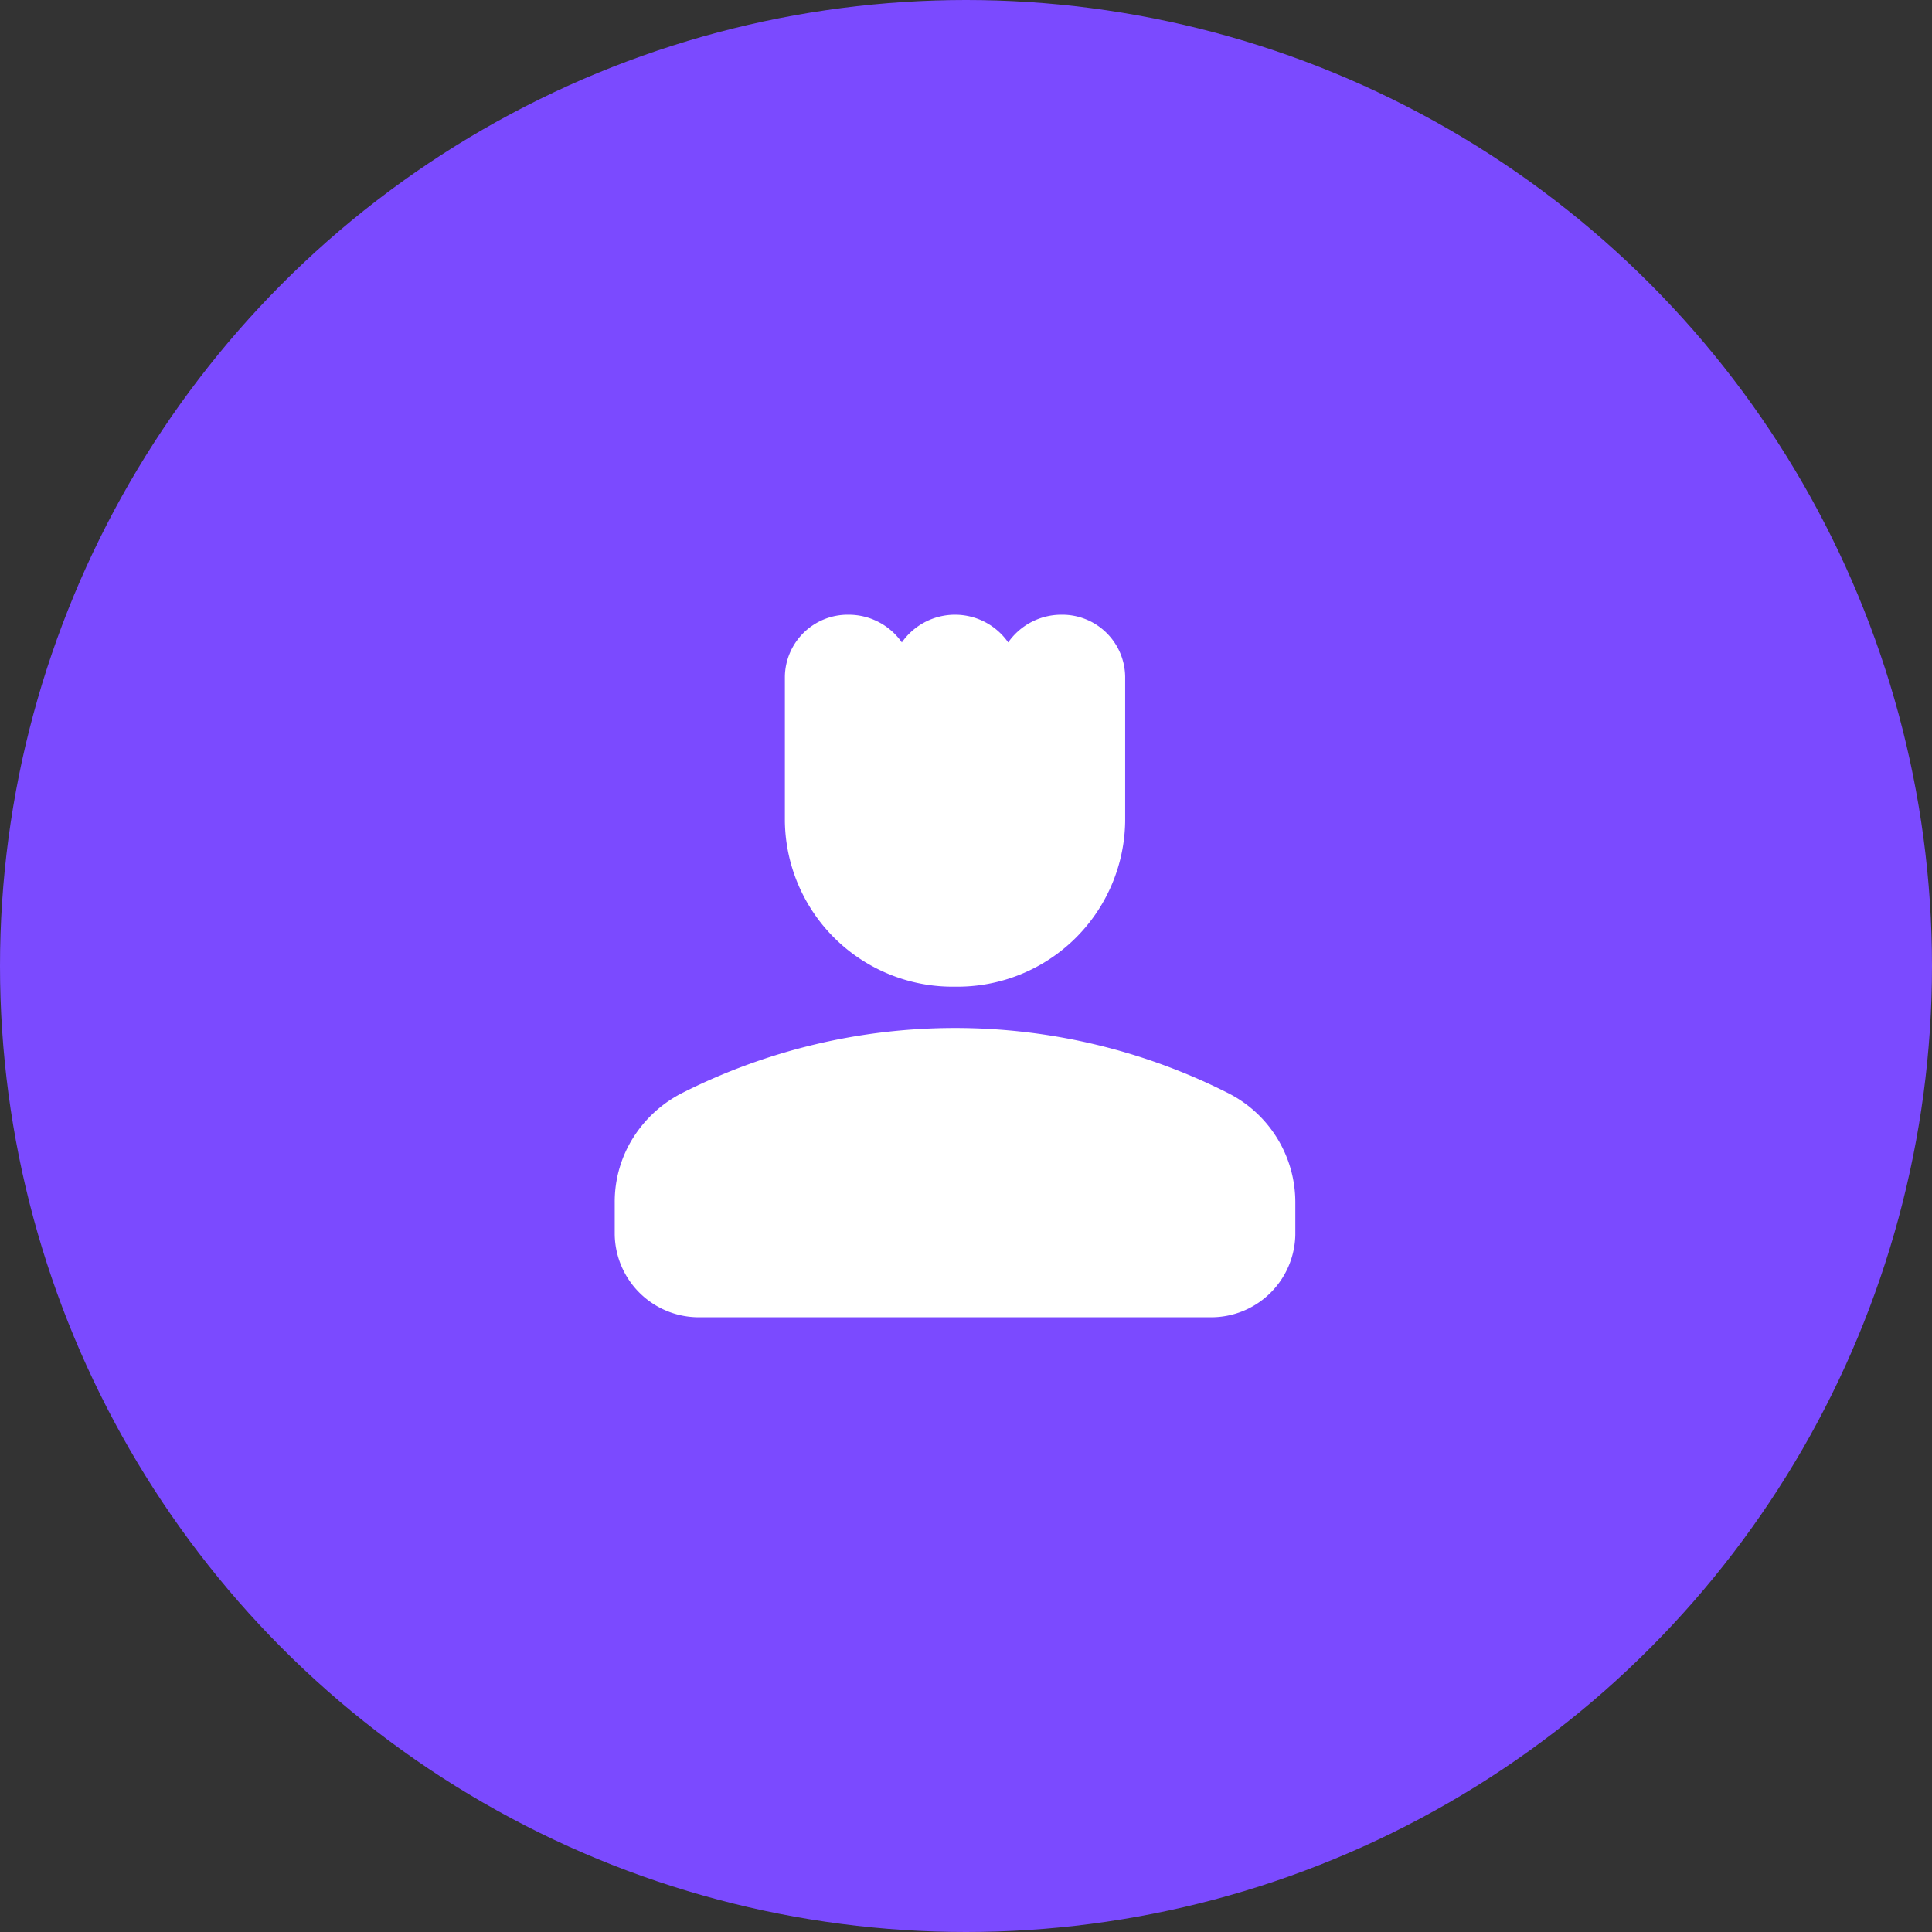
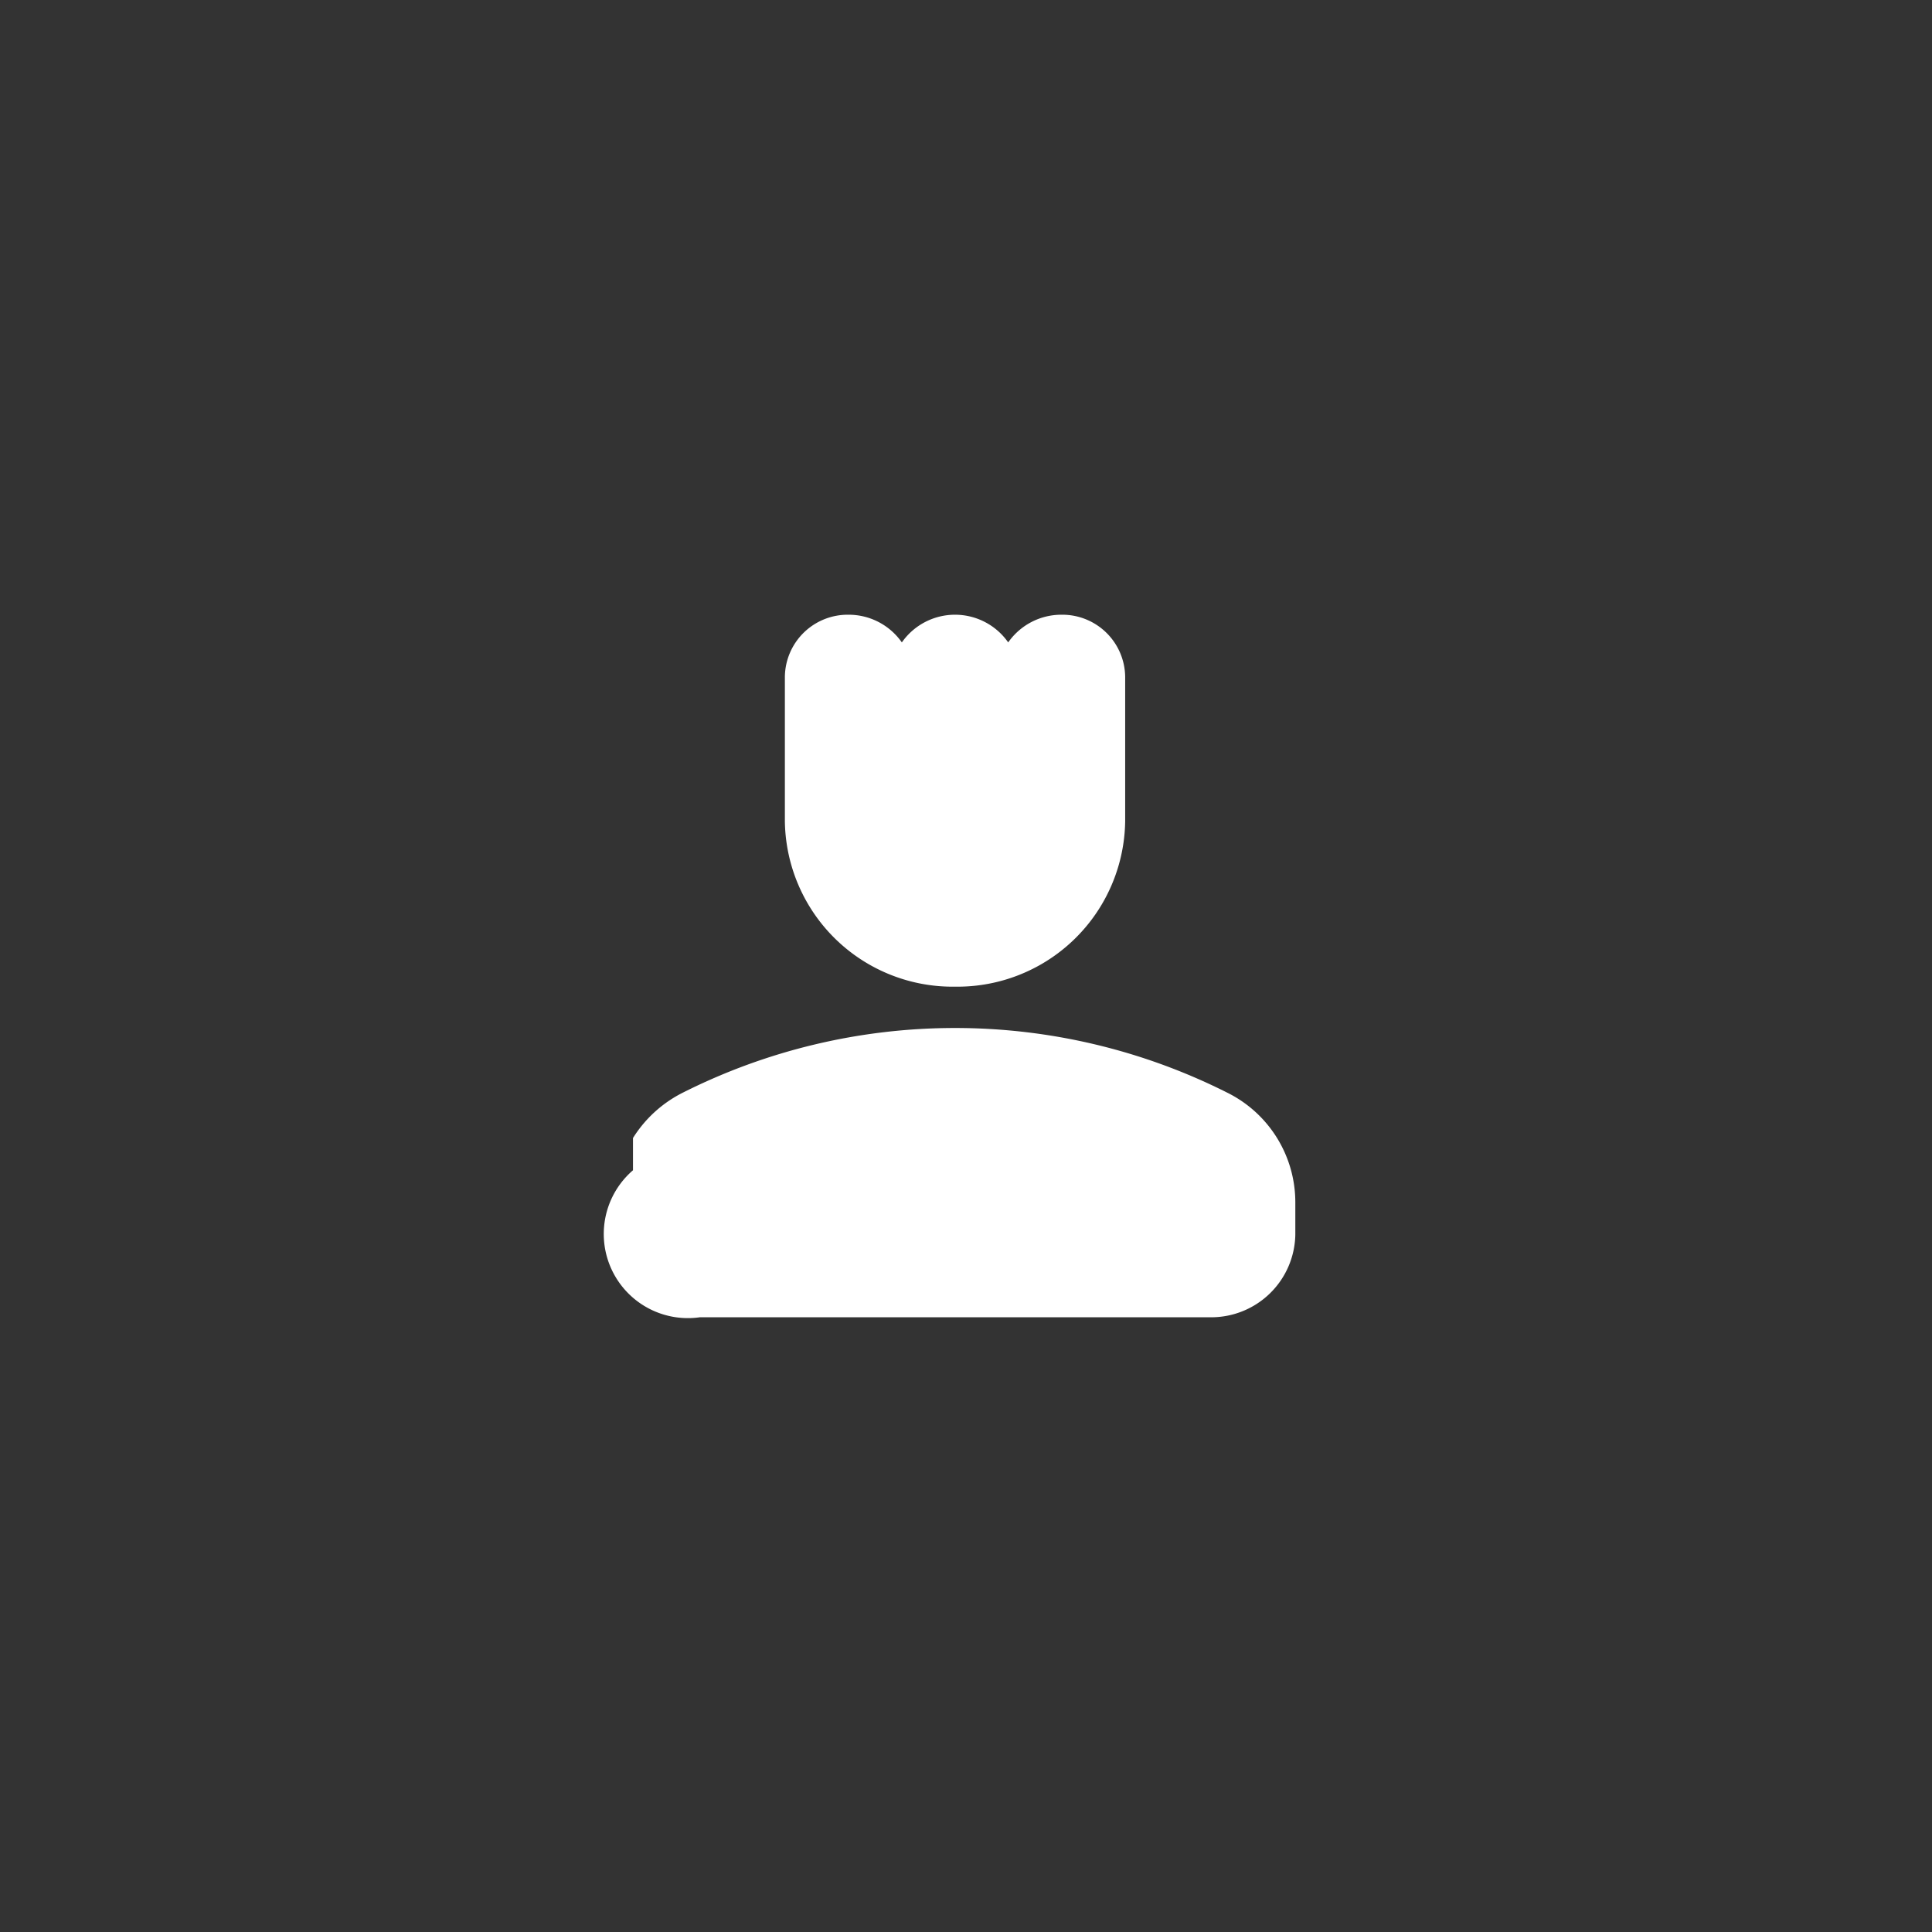
<svg xmlns="http://www.w3.org/2000/svg" id="Group_37378" data-name="Group 37378" width="88" height="88" viewBox="0 0 88 88">
  <rect x="0" y="0" width="88" height="88" fill="#333333" stroke="none" />
-   <circle id="Ellipse_3" data-name="Ellipse 3" cx="44" cy="44" r="44" fill="#7b4aff" />
-   <path id="Path_5" data-name="Path 5" d="M55.881,49.76a27.567,27.567,0,0,0-24.761,0,5.691,5.691,0,0,0-2.288,2.075A5.471,5.471,0,0,0,28,54.767v1.468A3.832,3.832,0,0,0,31.875,60h23.25A3.832,3.832,0,0,0,59,56.235V54.767A5.574,5.574,0,0,0,55.881,49.76ZM43.5,44.941a7.64,7.64,0,0,0,7.75-7.529V30.823A2.862,2.862,0,0,0,48.344,28a2.954,2.954,0,0,0-2.422,1.261,2.956,2.956,0,0,0-4.844,0A2.954,2.954,0,0,0,38.656,28a2.862,2.862,0,0,0-2.906,2.823v6.588A7.64,7.64,0,0,0,43.5,44.941Z" fill="#fff" />
+   <path id="Path_5" data-name="Path 5" d="M55.881,49.76a27.567,27.567,0,0,0-24.761,0,5.691,5.691,0,0,0-2.288,2.075v1.468A3.832,3.832,0,0,0,31.875,60h23.25A3.832,3.832,0,0,0,59,56.235V54.767A5.574,5.574,0,0,0,55.881,49.76ZM43.5,44.941a7.64,7.64,0,0,0,7.75-7.529V30.823A2.862,2.862,0,0,0,48.344,28a2.954,2.954,0,0,0-2.422,1.261,2.956,2.956,0,0,0-4.844,0A2.954,2.954,0,0,0,38.656,28a2.862,2.862,0,0,0-2.906,2.823v6.588A7.64,7.64,0,0,0,43.5,44.941Z" fill="#fff" />
</svg>